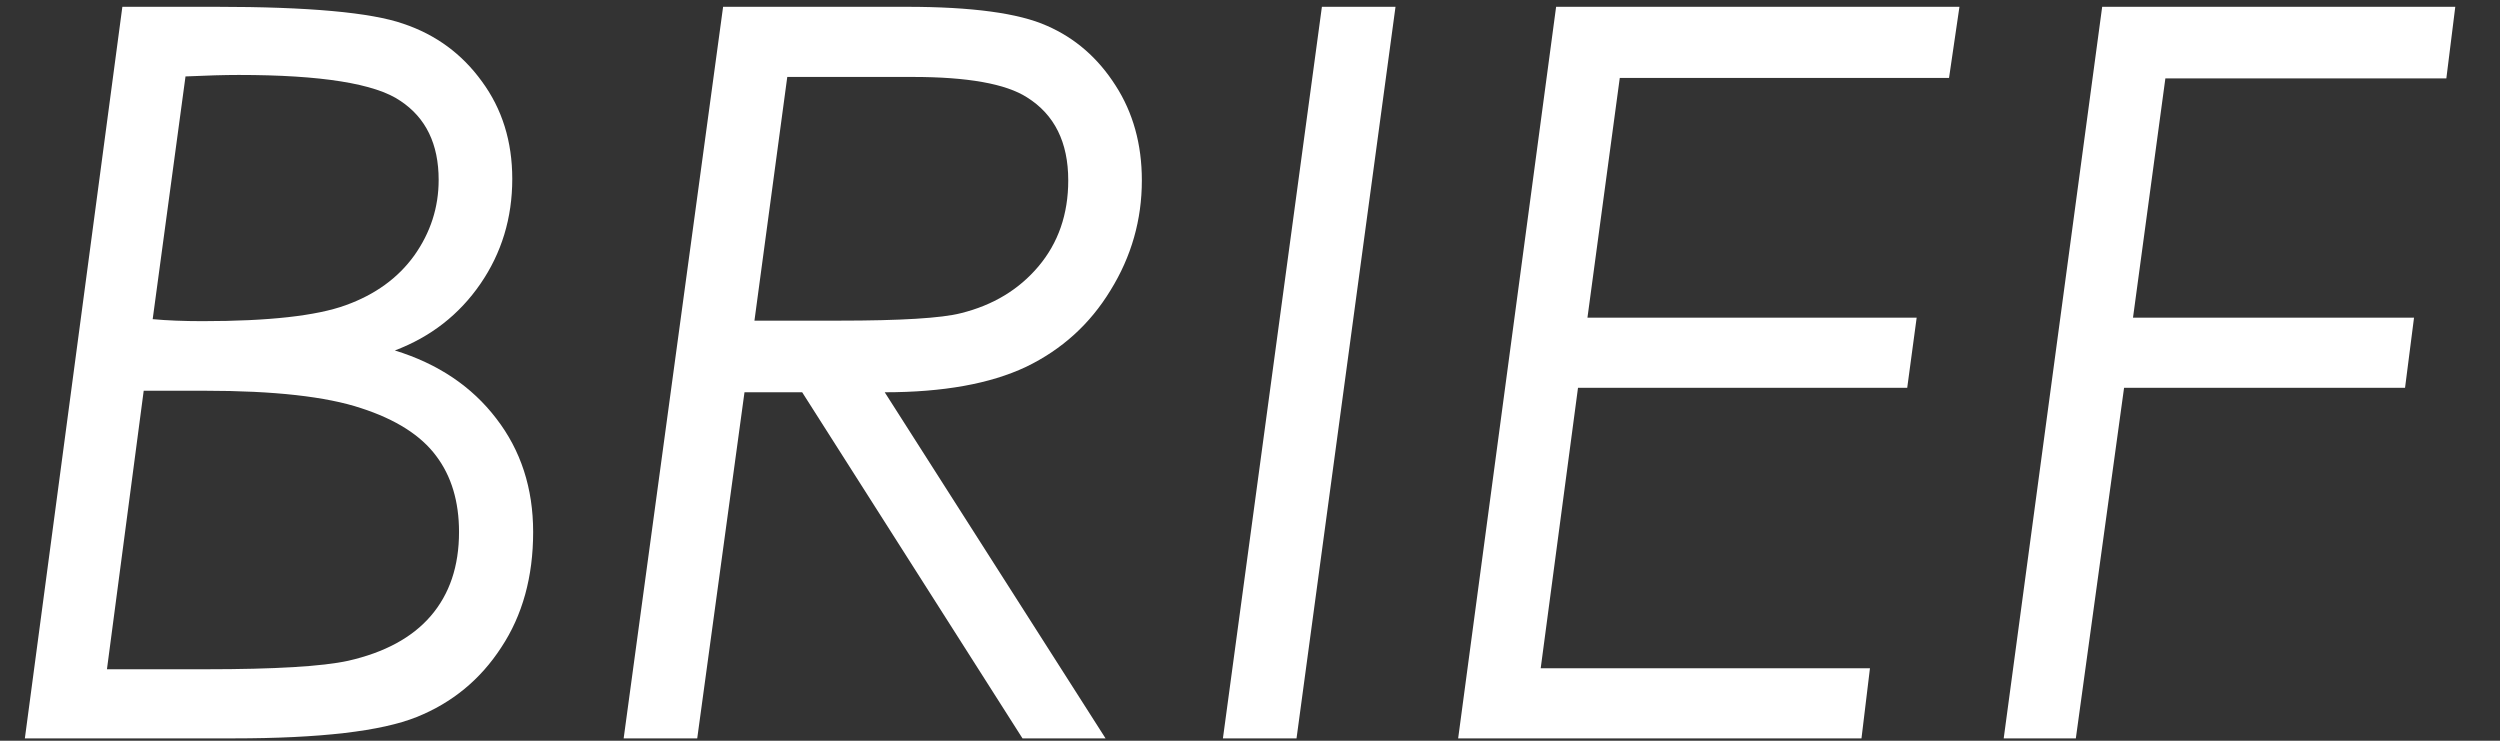
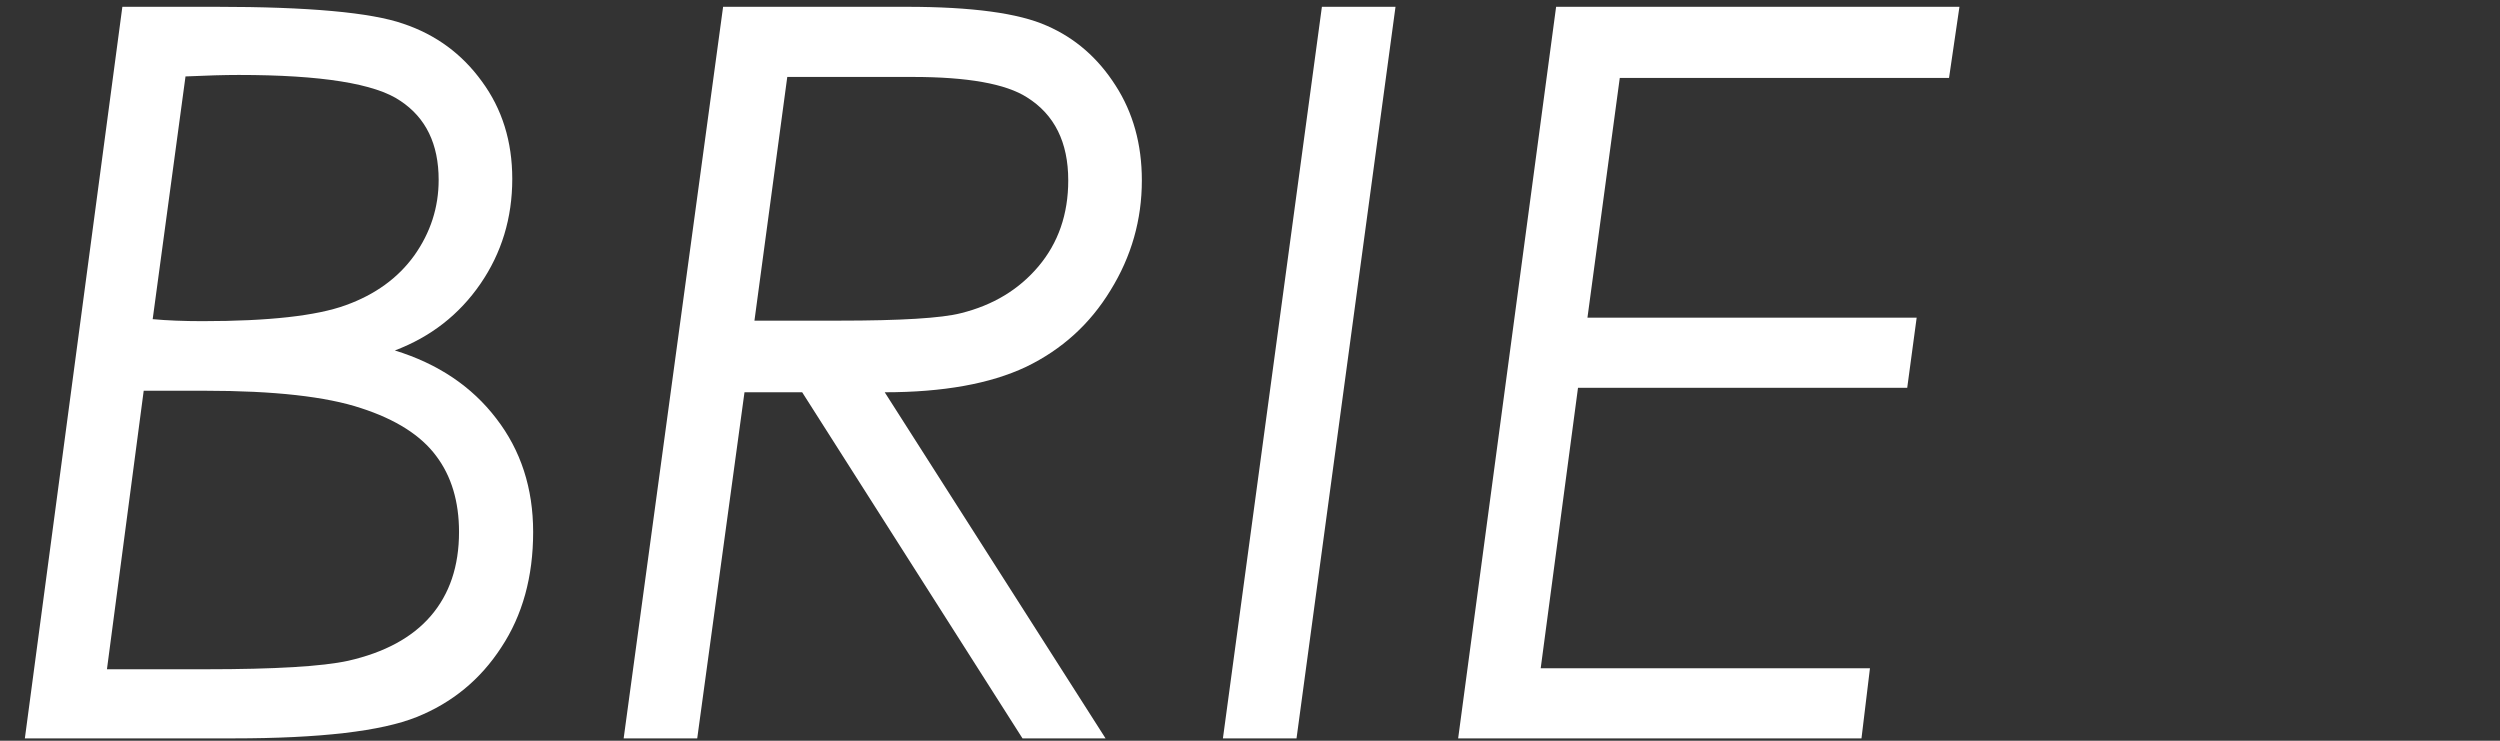
<svg xmlns="http://www.w3.org/2000/svg" width="54" height="16" viewBox="0 0 54 16" fill="none">
  <rect x="0" y="0" width="54" height="16" fill="#333333" stroke="none" />
-   <path d="M53.034 0.147L52.841 1.694H46.772L46.073 6.861H52.143L51.949 8.376H45.88L44.838 15.949H43.28L45.407 0.147H53.034Z" fill="white" />
  <path d="M42.324 0.147L42.099 1.684H34.987L34.289 6.861H41.4L41.196 8.376H34.085L33.279 14.435H40.391L40.208 15.949H31.496L33.612 0.147H42.324Z" fill="white" />
  <path d="M28.553 0.147H30.143L28.005 15.949H26.415L28.553 0.147Z" fill="white" />
  <path d="M15.619 0.147H19.583C20.994 0.147 22.004 0.284 22.612 0.556C23.221 0.821 23.715 1.25 24.095 1.845C24.474 2.432 24.664 3.116 24.664 3.896C24.664 4.749 24.439 5.54 23.987 6.271C23.543 7.001 22.935 7.552 22.161 7.925C21.388 8.29 20.371 8.473 19.11 8.473L23.88 15.949H22.086L17.327 8.473H16.081L15.06 15.949H13.471L15.619 0.147ZM17.005 1.662L16.296 6.926H18.111C19.458 6.926 20.338 6.872 20.754 6.765C21.449 6.593 22.007 6.256 22.43 5.755C22.859 5.246 23.074 4.627 23.074 3.896C23.074 3.073 22.777 2.475 22.183 2.103C21.724 1.809 20.901 1.662 19.712 1.662H17.005Z" fill="white" />
  <path d="M2.643 0.147H4.673C6.664 0.147 8.01 0.269 8.712 0.513C9.414 0.749 9.979 1.164 10.409 1.759C10.846 2.353 11.065 3.055 11.065 3.864C11.065 4.709 10.835 5.465 10.377 6.131C9.919 6.797 9.303 7.277 8.529 7.57C9.46 7.857 10.191 8.347 10.721 9.042C11.251 9.729 11.516 10.546 11.516 11.491C11.516 12.458 11.287 13.289 10.828 13.983C10.377 14.678 9.768 15.179 9.002 15.487C8.236 15.795 6.914 15.949 5.038 15.949H0.537L2.643 0.147ZM4.007 1.651L3.298 6.894C3.606 6.922 3.964 6.937 4.372 6.937C5.804 6.937 6.836 6.822 7.466 6.593C8.103 6.364 8.597 6.006 8.948 5.519C9.299 5.024 9.475 4.48 9.475 3.886C9.475 3.112 9.199 2.543 8.647 2.178C8.103 1.805 6.939 1.619 5.156 1.619C4.848 1.619 4.465 1.63 4.007 1.651ZM3.104 8.44L2.31 14.456H4.447C5.937 14.456 6.961 14.395 7.52 14.273C8.307 14.094 8.902 13.772 9.303 13.307C9.711 12.834 9.915 12.229 9.915 11.491C9.915 10.832 9.75 10.284 9.421 9.848C9.091 9.404 8.551 9.06 7.799 8.816C7.047 8.566 5.923 8.44 4.426 8.44H3.104Z" fill="white" />
</svg>